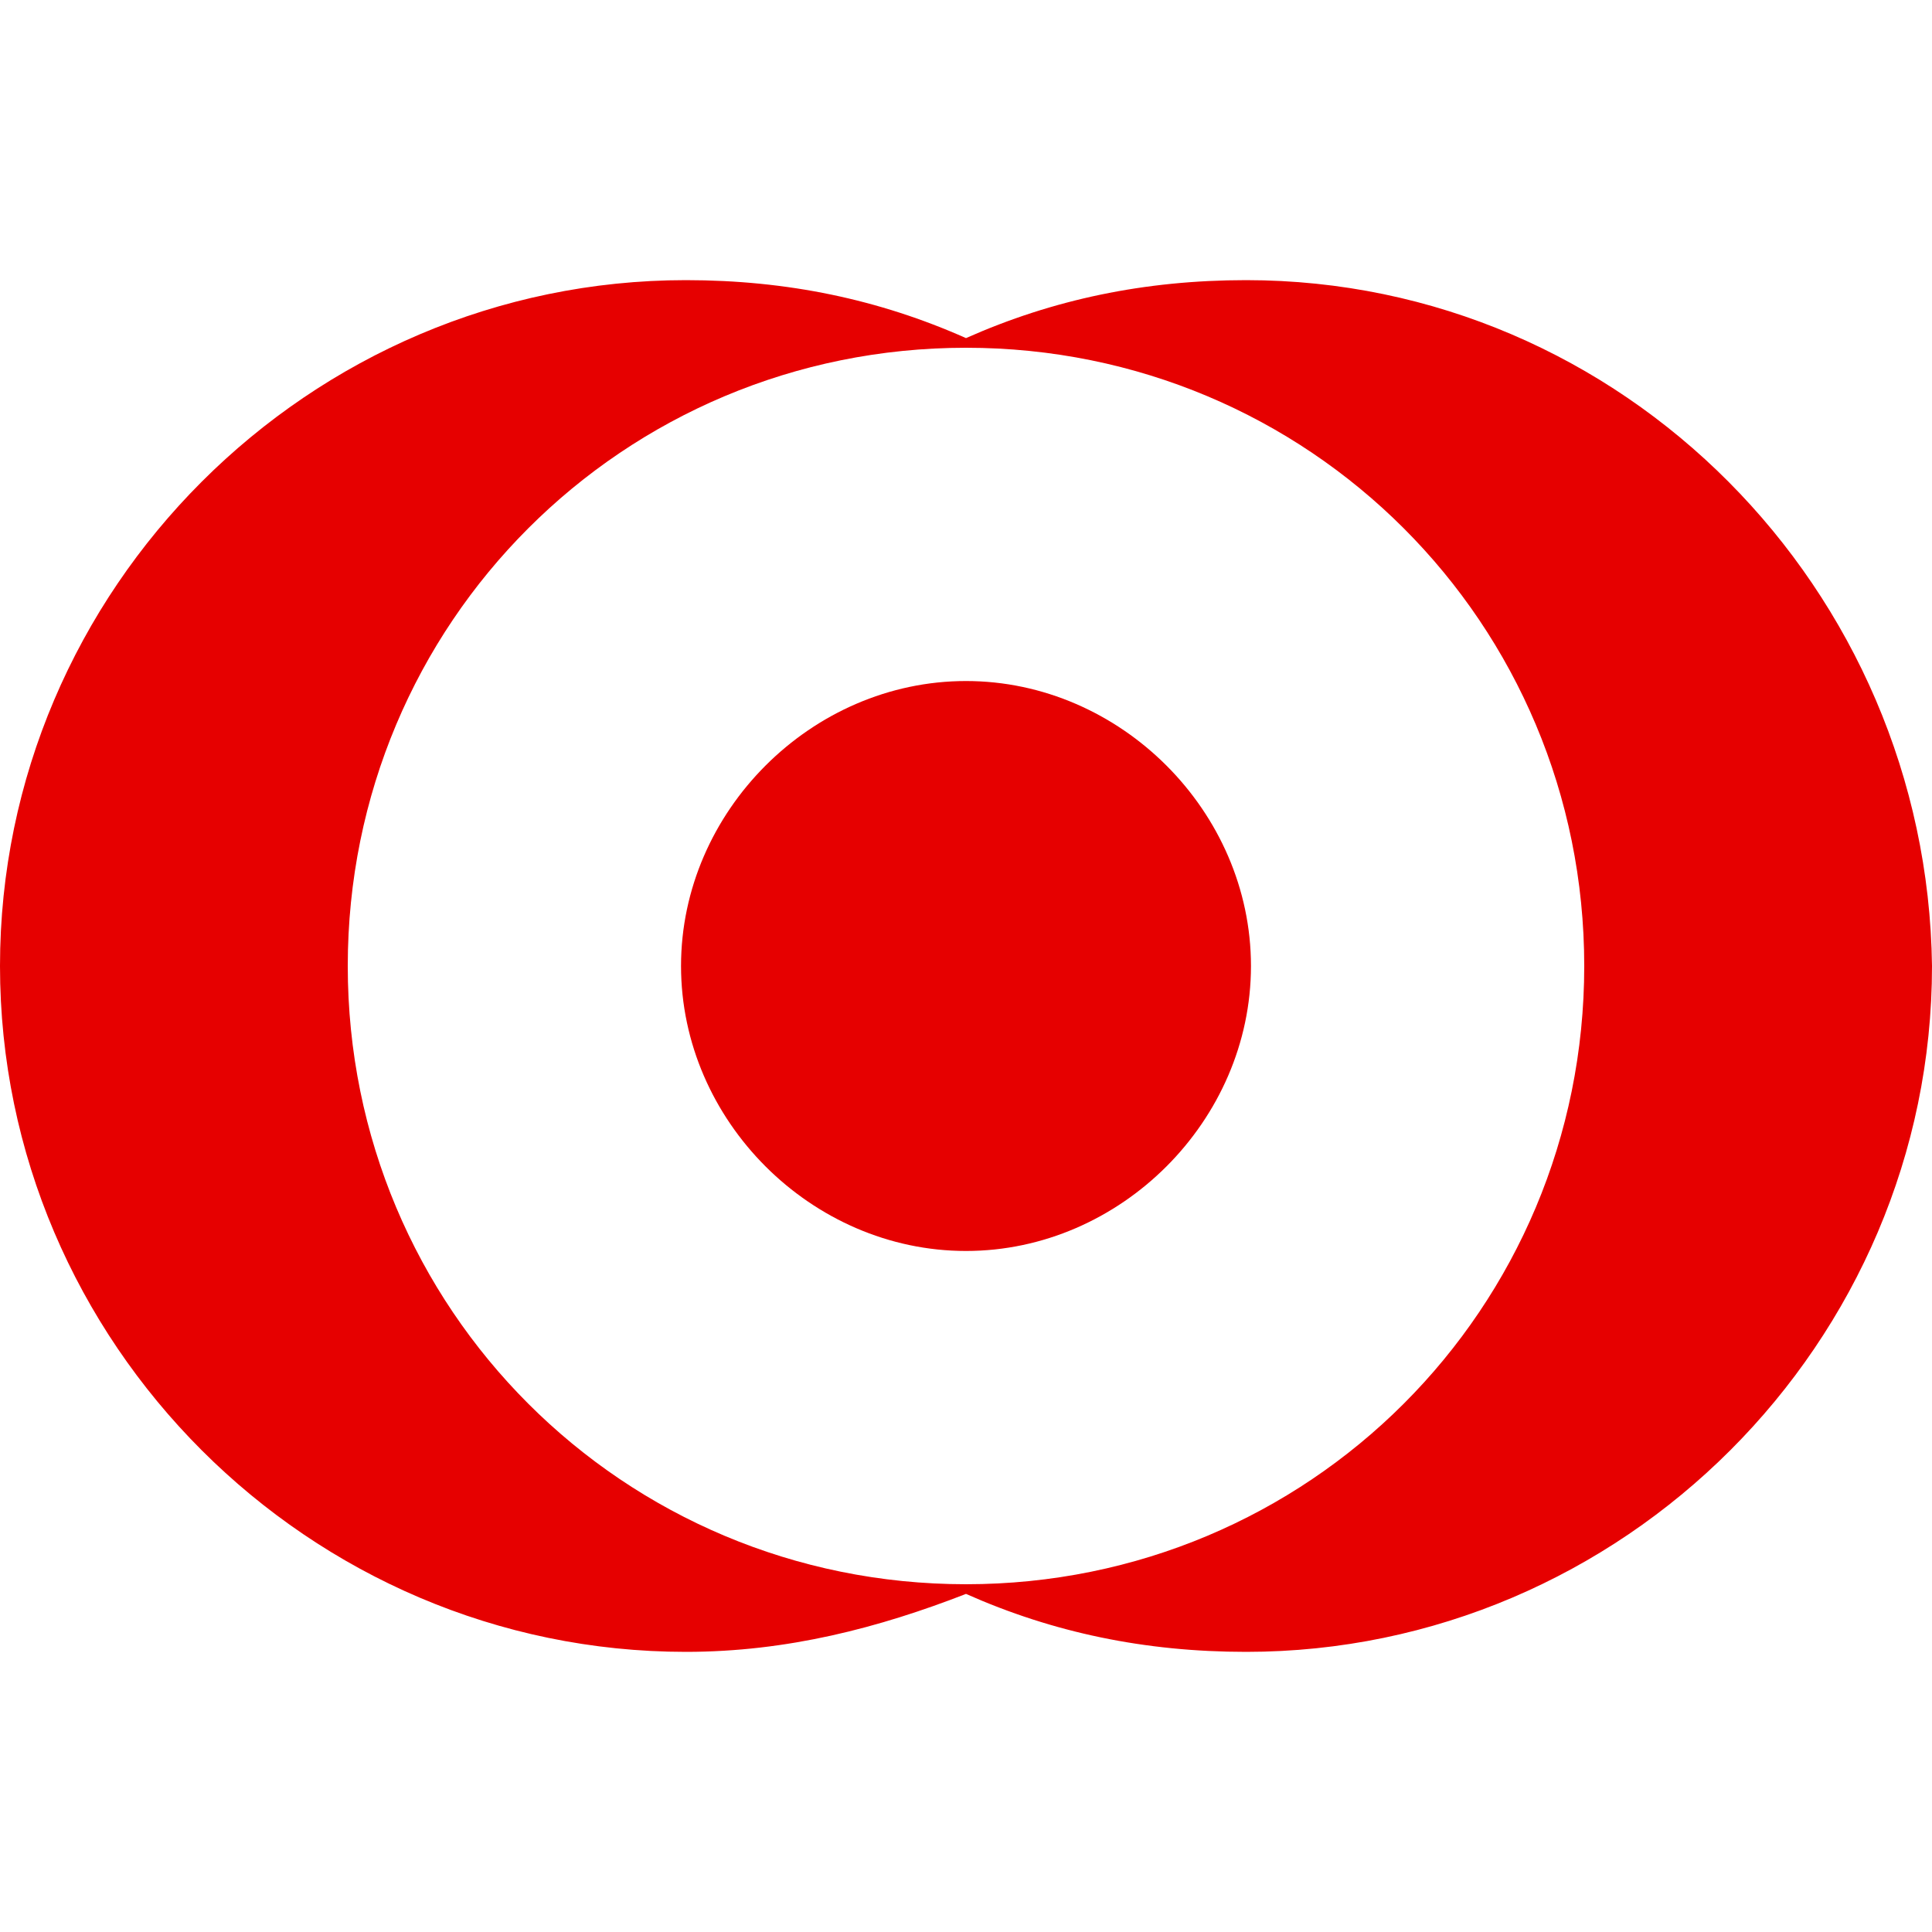
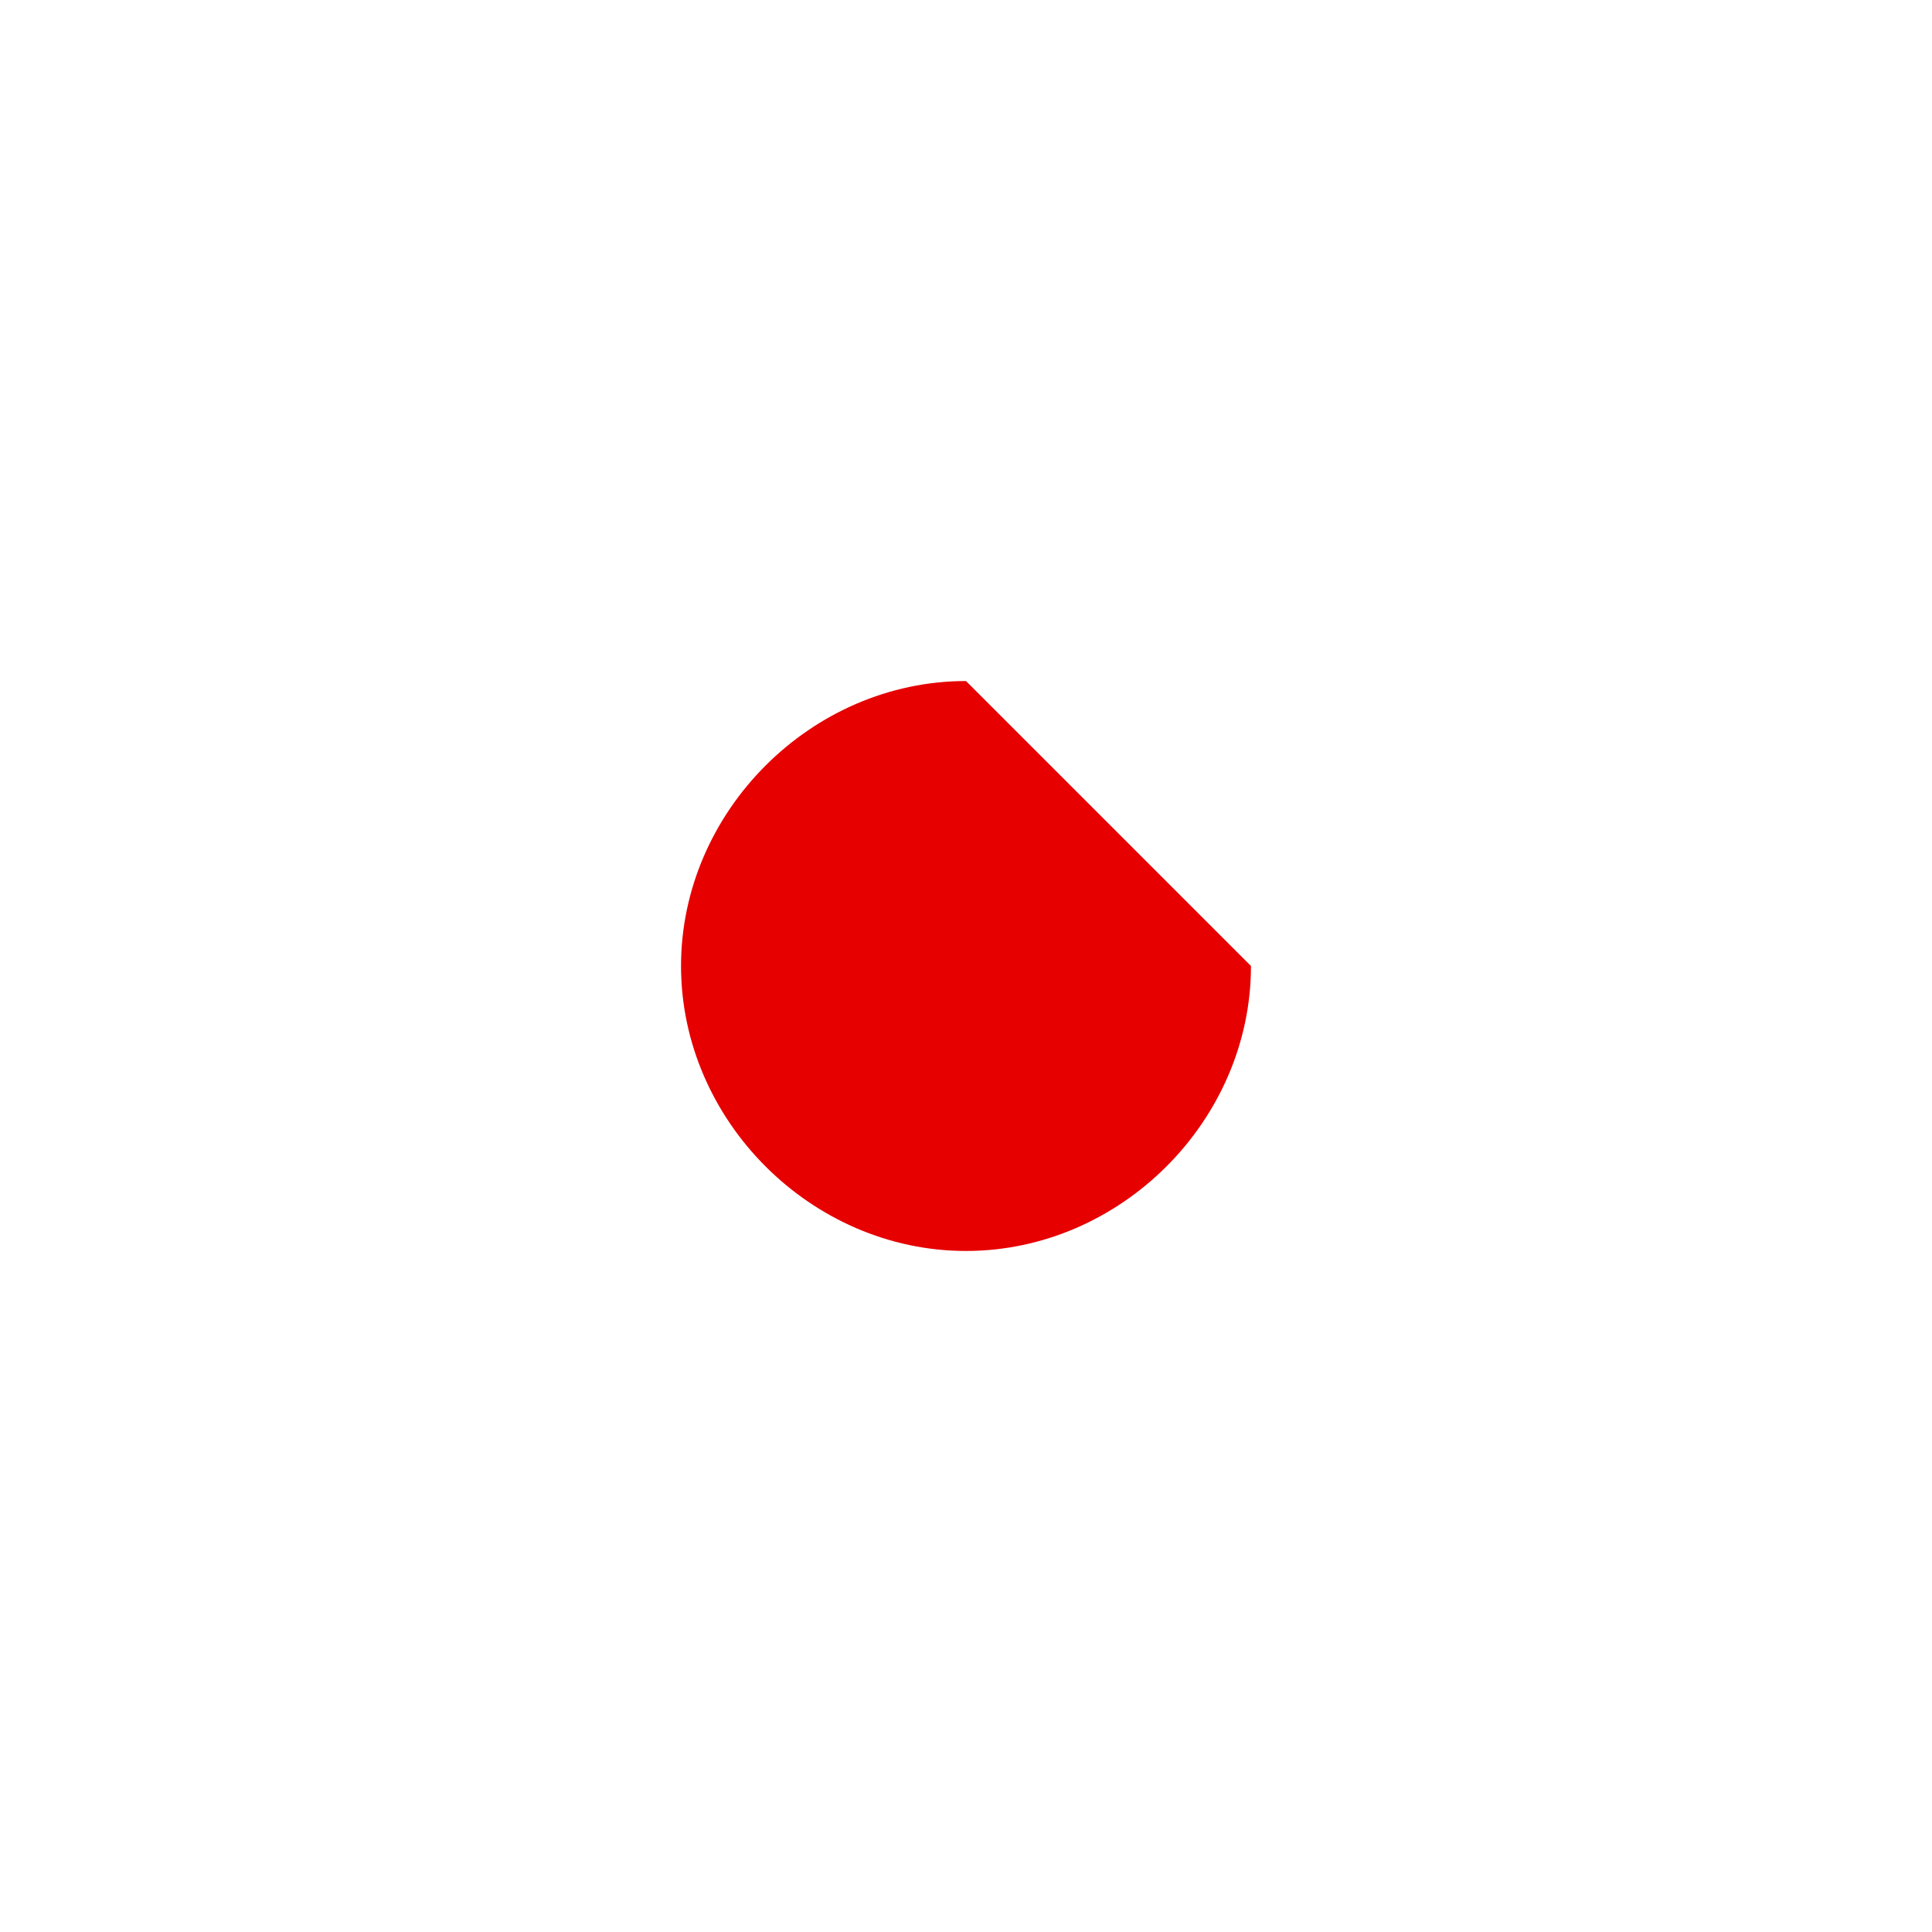
<svg xmlns="http://www.w3.org/2000/svg" width="40" height="40" viewBox="0 0 40 40" fill="none">
-   <path d="M20 14.1C16.8 14.1 14.1 16.8 14.1 20C14.1 23.2 16.8 25.9 20 25.9C23.2 25.9 25.9 23.2 25.9 20C25.9 16.8 23.2 14.1 20 14.1Z" fill="#E60000" />
-   <path d="M25.8 5.8C23.7 5.8 21.8 6.2 20 7C18.2 6.2 16.3 5.8 14.2 5.8C6.4 5.8 0 12.2 0 20C0 27.8 6.4 34.2 14.2 34.2C16.3 34.2 18.2 33.7 20 33C21.8 33.8 23.7 34.2 25.8 34.2C33.6 34.2 40 27.8 40 20C39.9 12.2 33.6 5.8 25.8 5.8ZM20 32.8C12.9 32.8 7.2 27.1 7.2 20C7.2 12.9 12.9 7.2 20 7.2C27.1 7.2 32.8 12.9 32.8 20C32.8 27.1 27.1 32.8 20 32.8Z" fill="#E60000" />
+   <path d="M20 14.1C16.8 14.1 14.1 16.8 14.1 20C14.1 23.2 16.8 25.9 20 25.9C23.2 25.9 25.9 23.2 25.9 20Z" fill="#E60000" />
</svg>